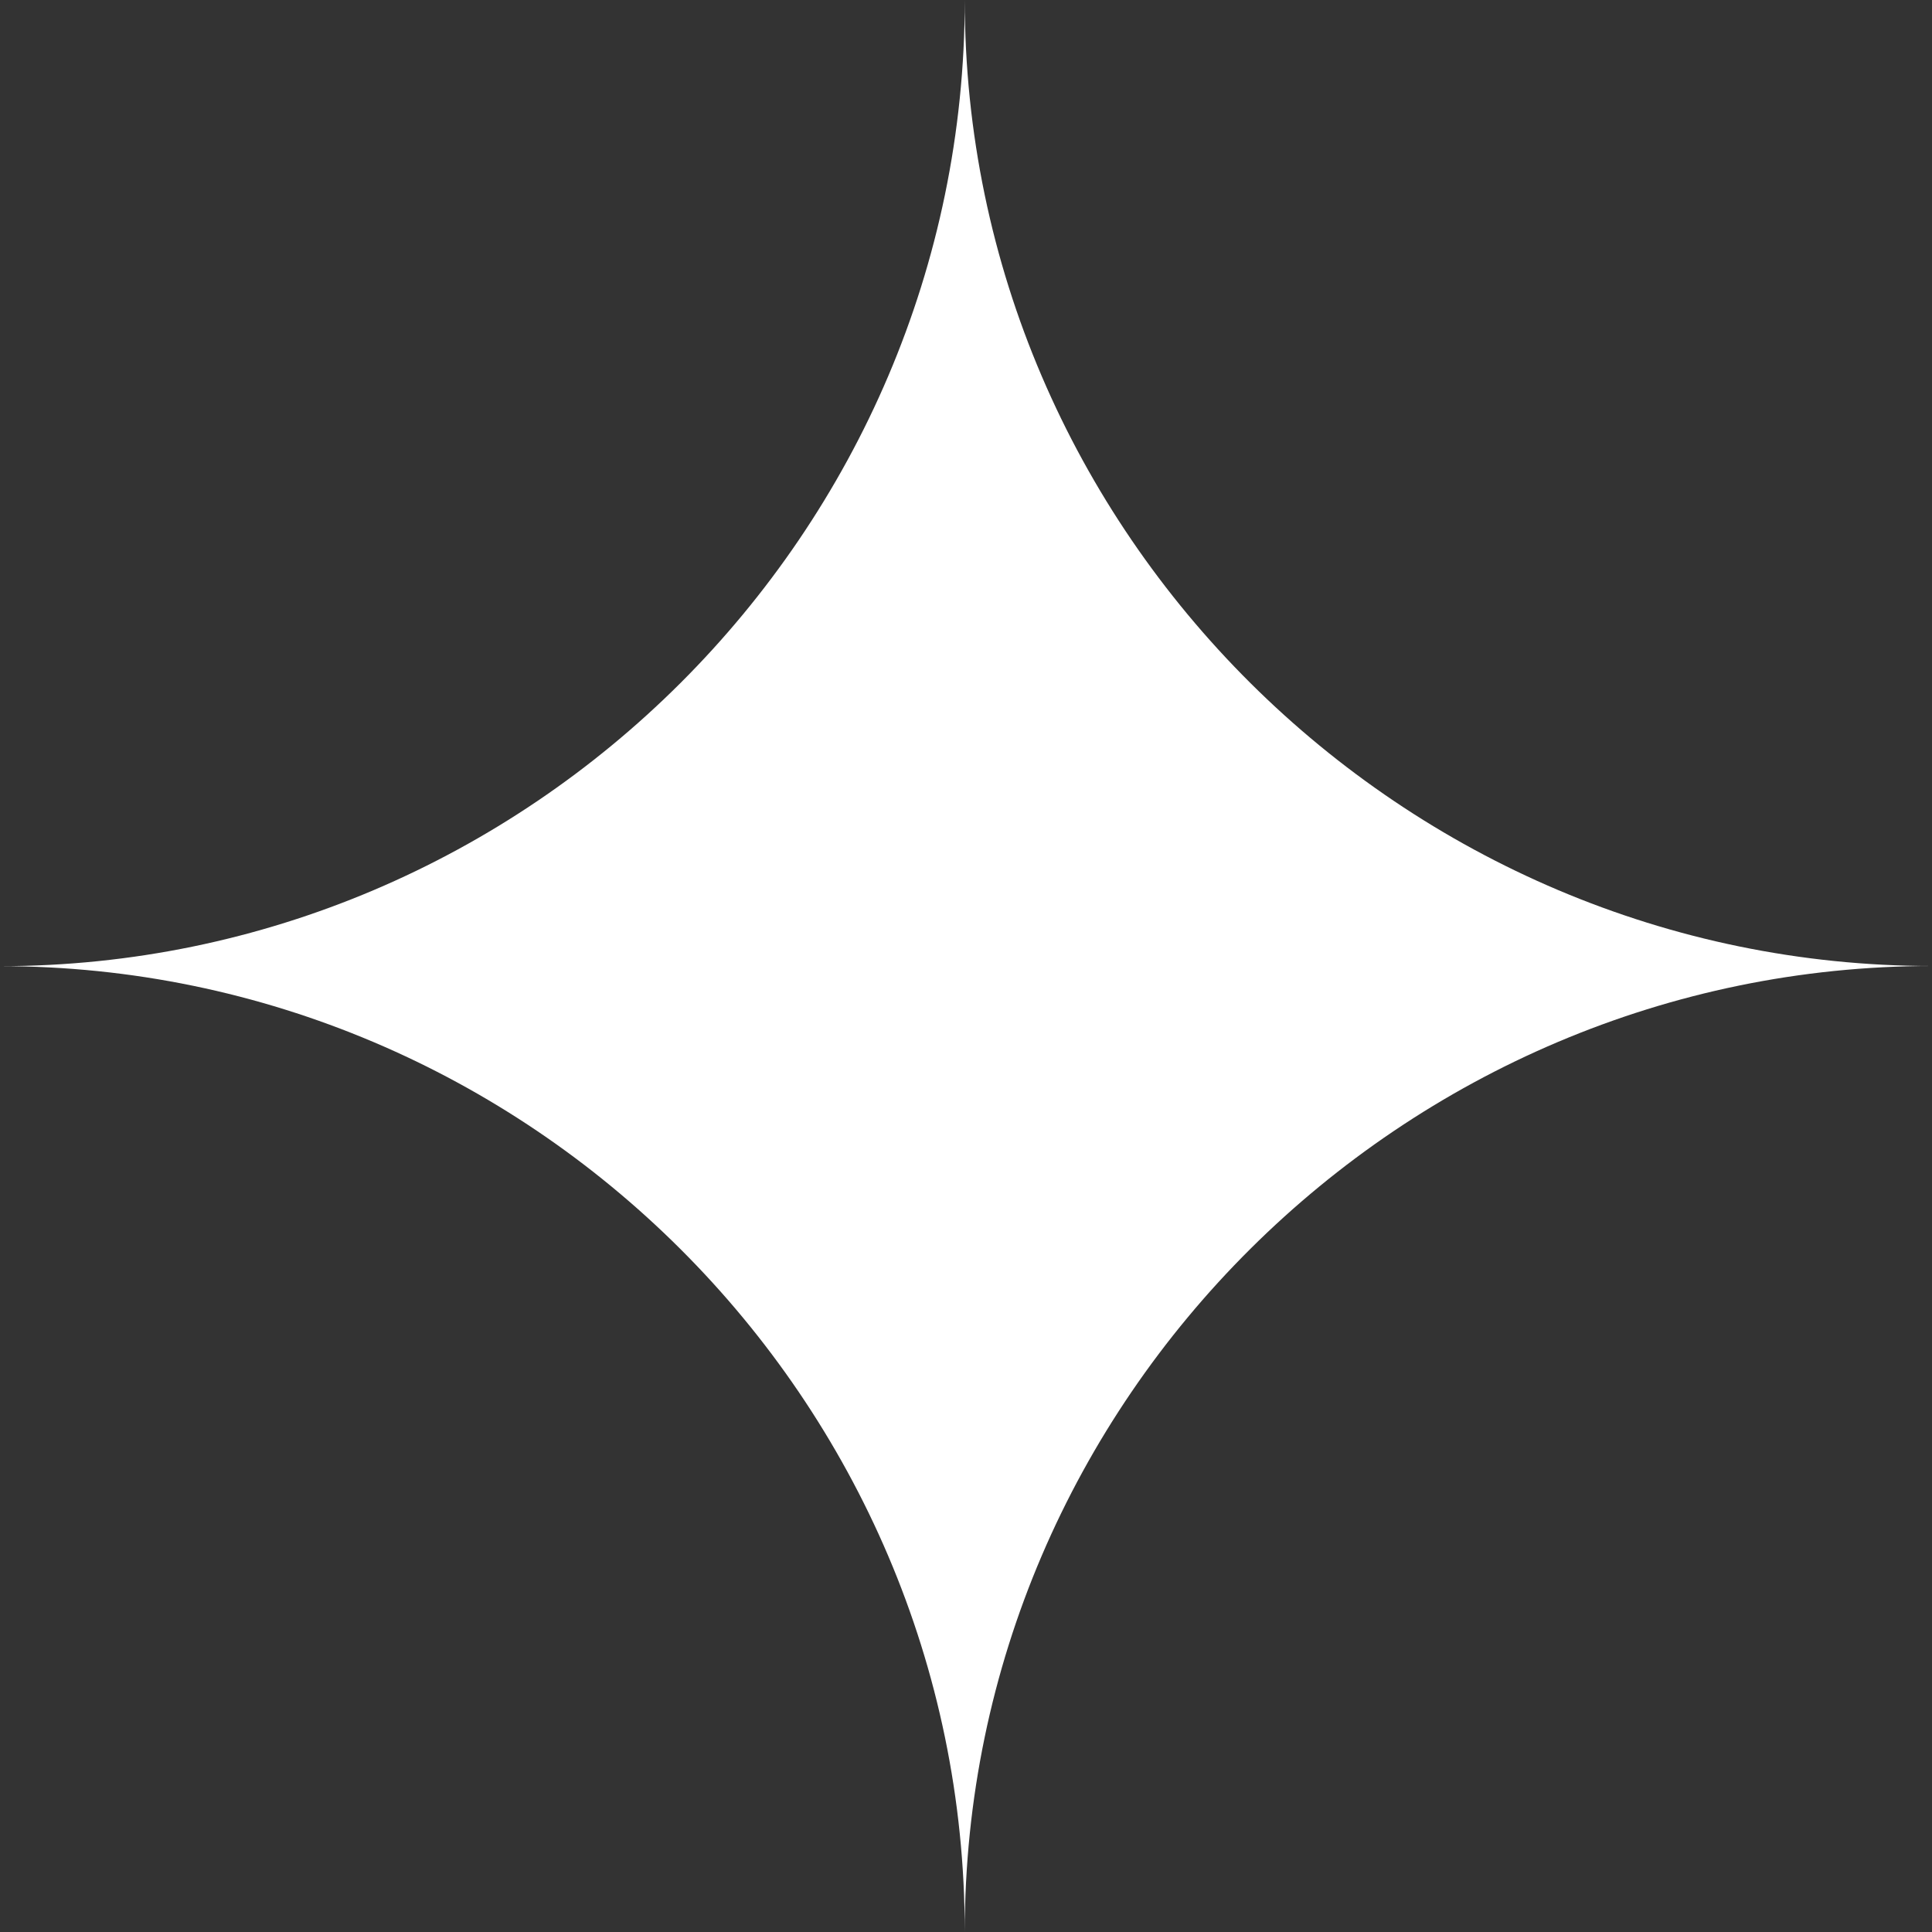
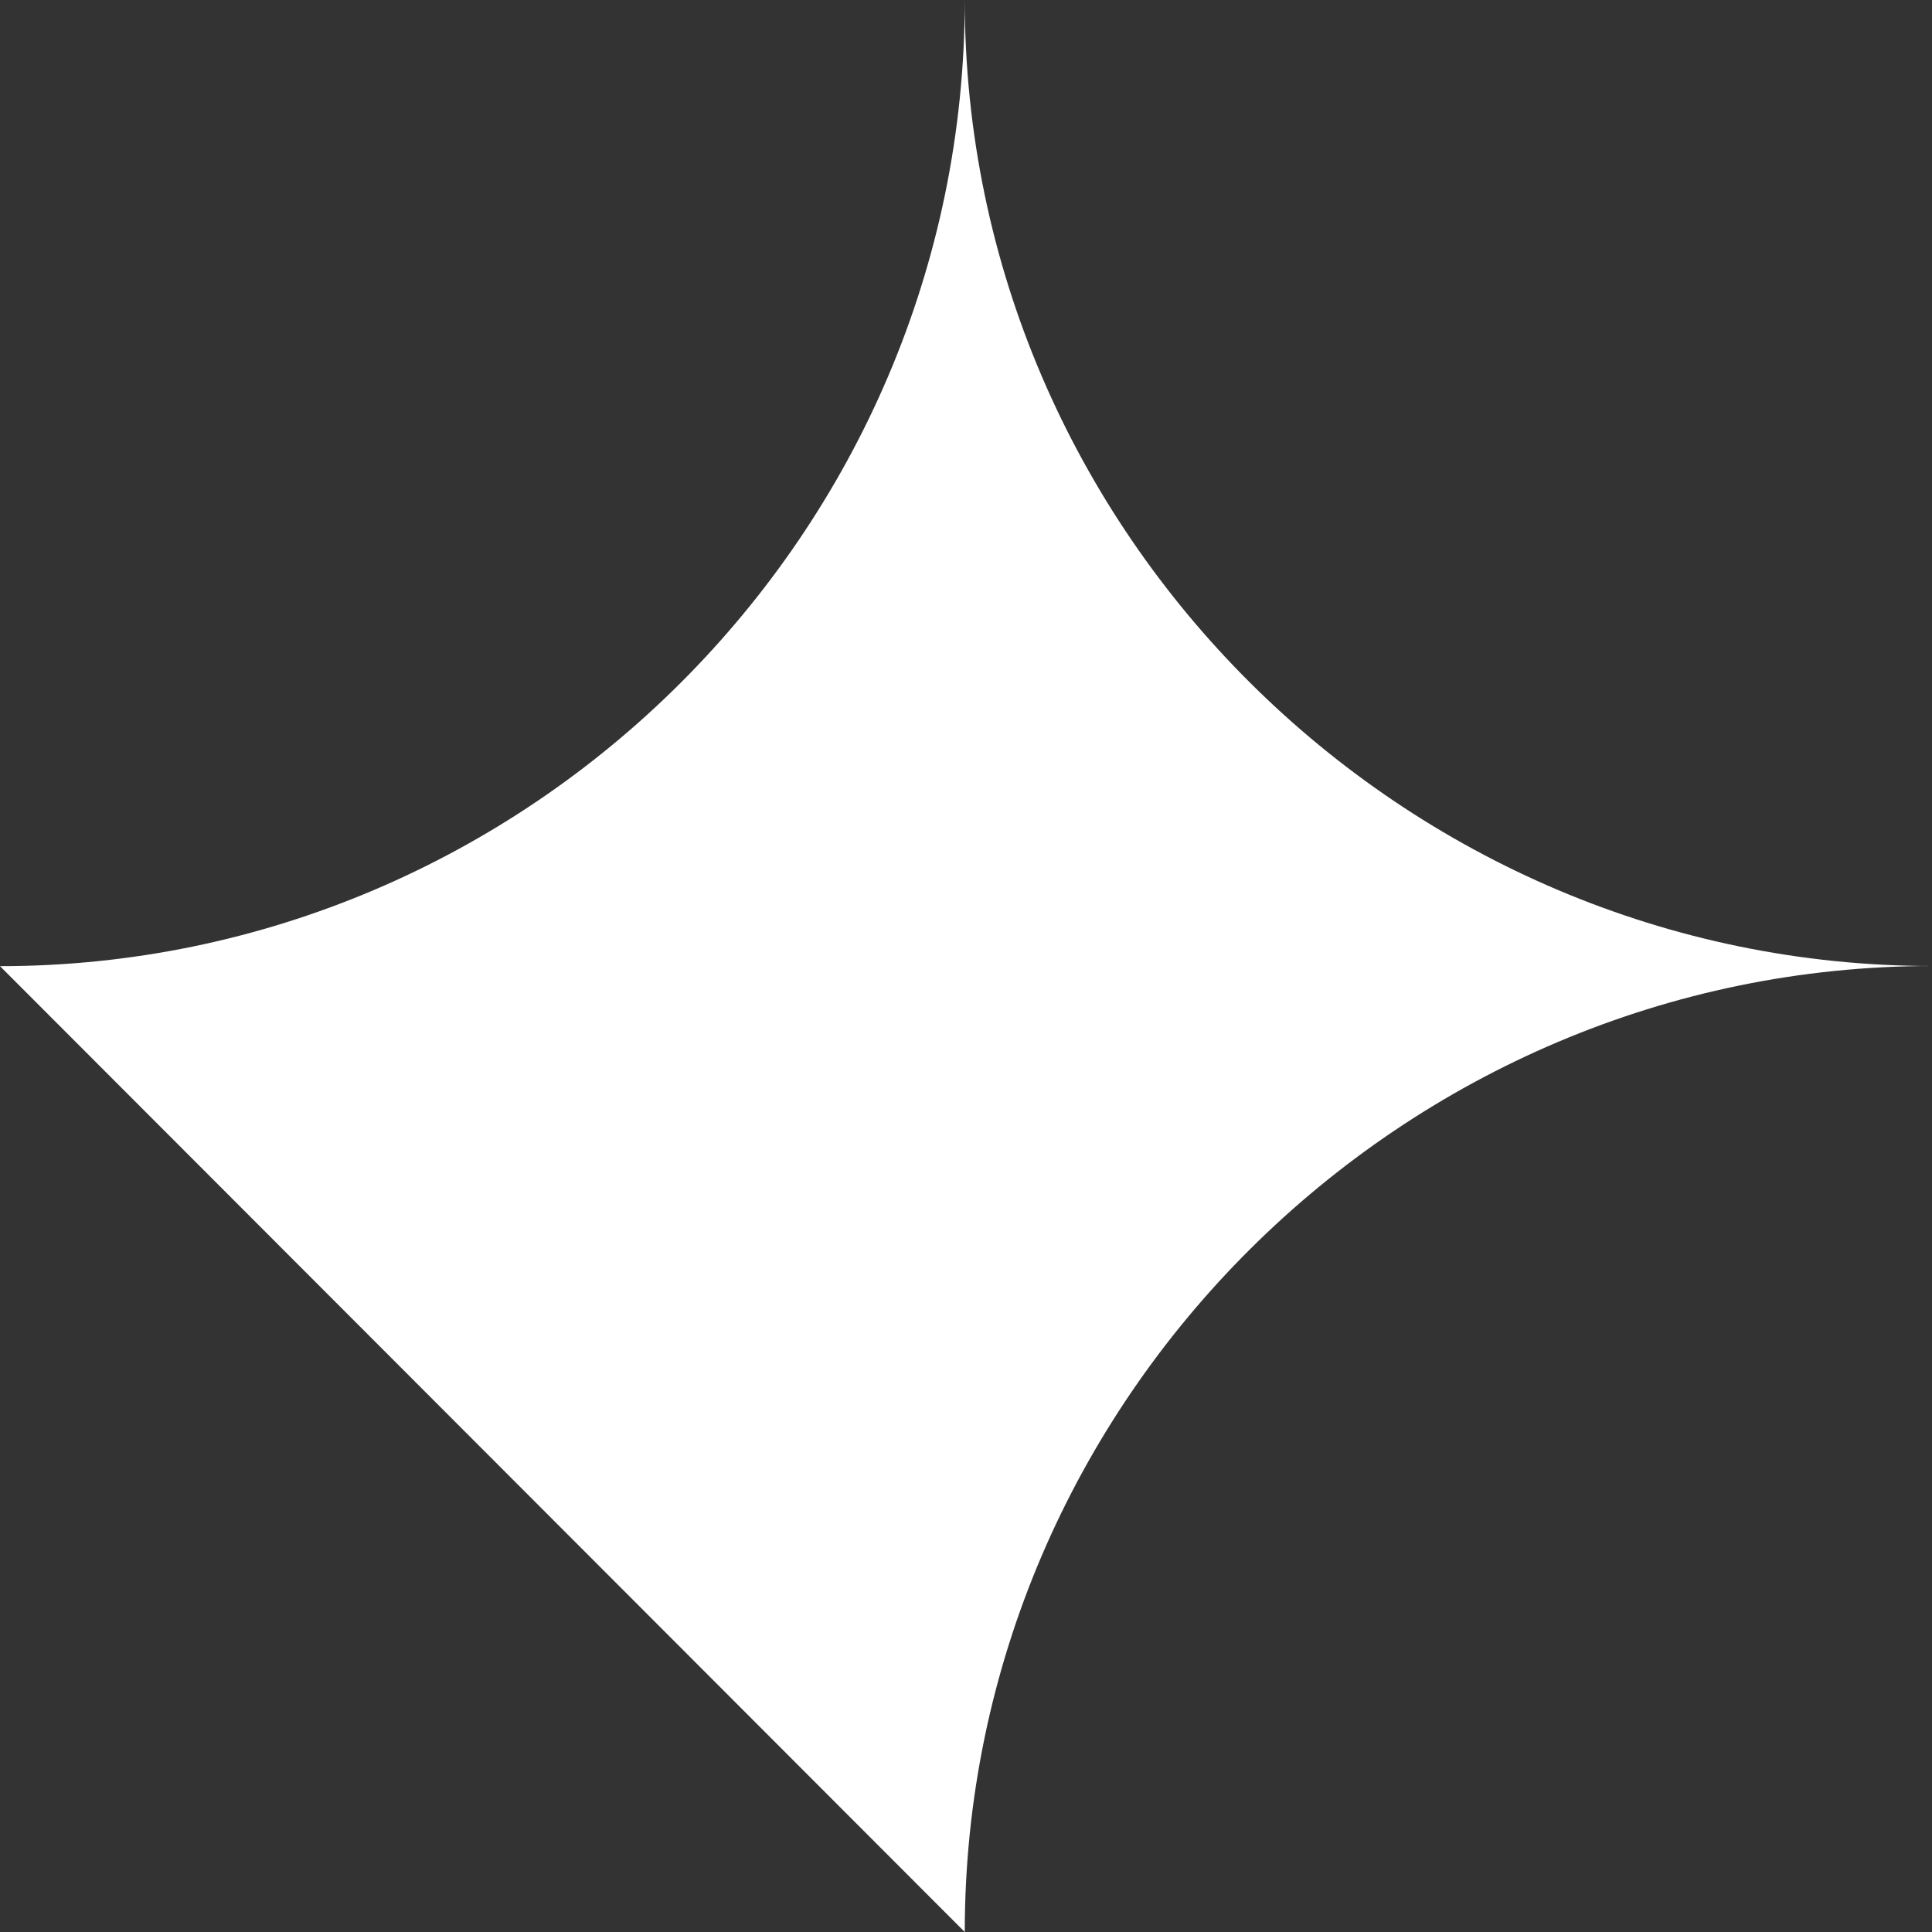
<svg xmlns="http://www.w3.org/2000/svg" width="25" height="25" viewBox="0 0 25 25" fill="none">
  <rect x="0" y="0" width="25" height="25" fill="#333333" stroke="none" />
-   <path d="M12.484 25C12.484 18.097 18.165 12.5 25 12.5C18.168 12.5 12.484 6.902 12.484 0C12.484 6.902 6.833 12.502 0 12.502C6.833 12.502 12.484 18.097 12.484 25Z" fill="white" />
+   <path d="M12.484 25C12.484 18.097 18.165 12.5 25 12.5C18.168 12.5 12.484 6.902 12.484 0C12.484 6.902 6.833 12.502 0 12.502Z" fill="white" />
</svg>